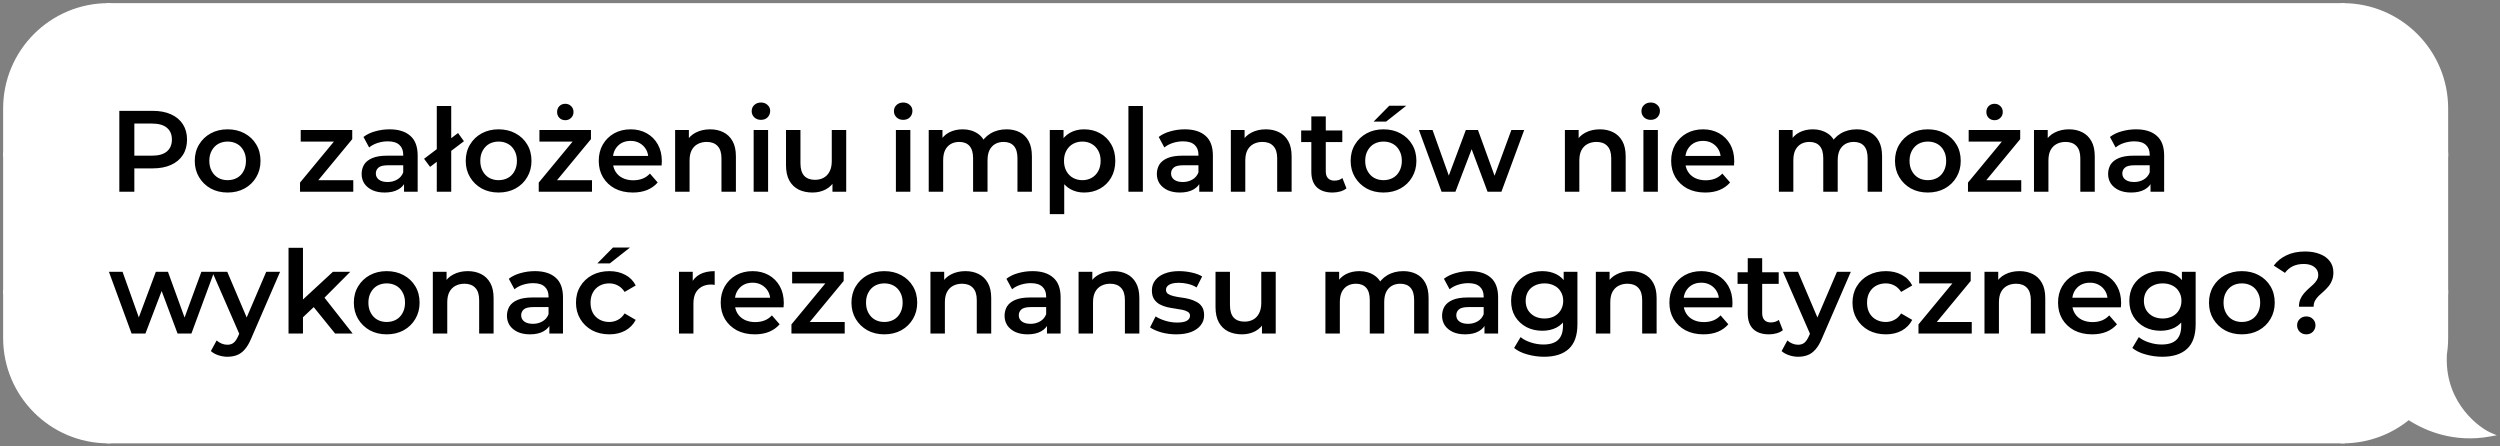
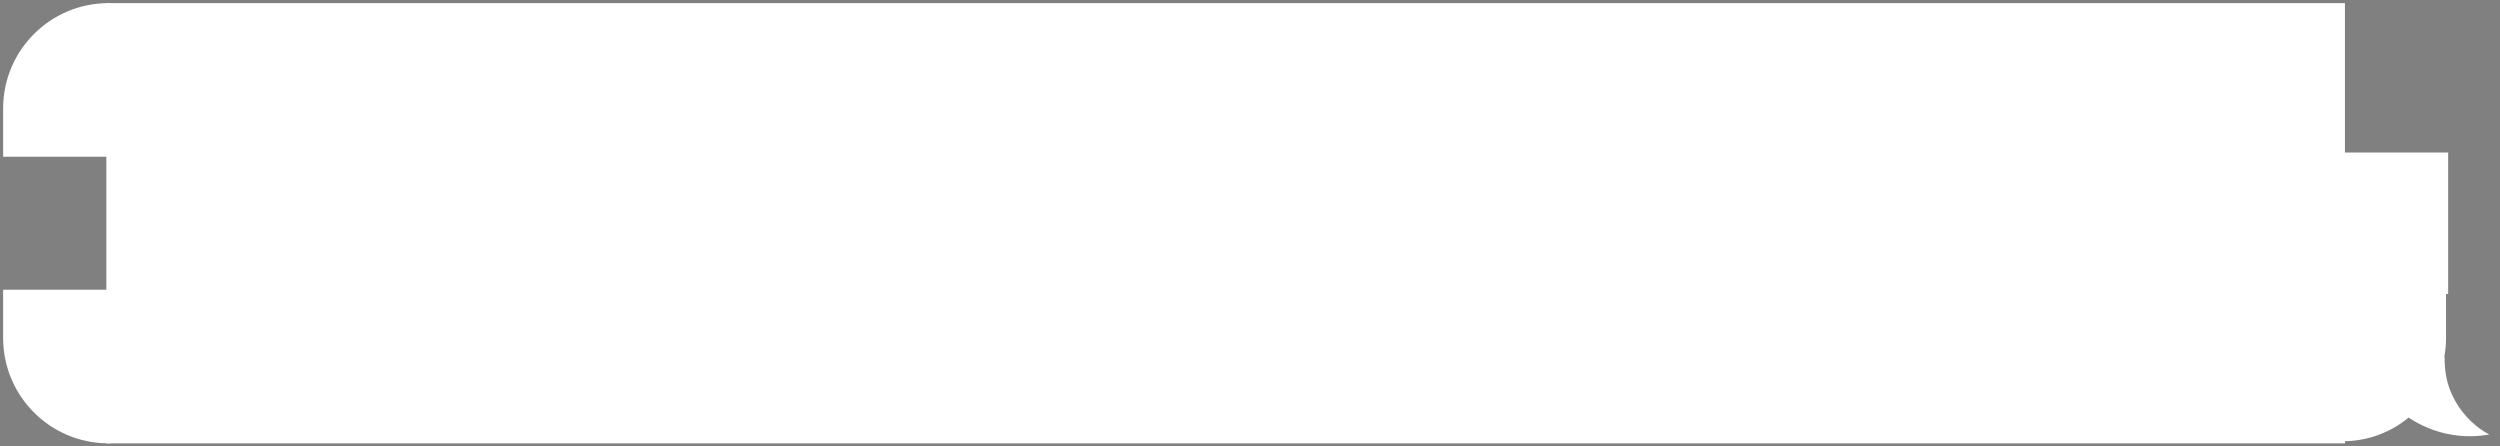
<svg xmlns="http://www.w3.org/2000/svg" width="476" height="85" viewBox="0 0 476 85" fill="none">
  <rect x="0" y="0" width="476" height="85" fill="#808080" stroke="none" />
  <path d="M1 20.653C1 9.799 9.799 1 20.653 1V1V29.445H1V20.653Z" fill="white" stroke="white" stroke-width="0.806" />
-   <rect x="1" y="29.445" width="19.653" height="26.121" fill="white" stroke="white" stroke-width="0.806" />
  <path d="M1 64.359C1 75.213 9.799 84.012 20.653 84.012V84.012V55.567H1V64.359Z" fill="white" stroke="white" stroke-width="0.806" />
  <rect x="20.652" y="1" width="425.42" height="83.011" fill="white" />
  <rect x="20.652" y="1" width="425.42" height="83.011" stroke="white" stroke-width="0.806" />
-   <path d="M22.72 36.504V21.104H29.056C30.42 21.104 31.586 21.324 32.554 21.764C33.537 22.204 34.292 22.835 34.82 23.656C35.348 24.477 35.612 25.453 35.612 26.582C35.612 27.711 35.348 28.687 34.82 29.508C34.292 30.329 33.537 30.96 32.554 31.4C31.586 31.84 30.42 32.06 29.056 32.06H24.304L25.58 30.718V36.504H22.72ZM25.58 31.026L24.304 29.64H28.924C30.186 29.64 31.132 29.376 31.762 28.848C32.408 28.305 32.73 27.55 32.73 26.582C32.73 25.599 32.408 24.844 31.762 24.316C31.132 23.788 30.186 23.524 28.924 23.524H24.304L25.58 22.116V31.026ZM43.331 36.658C42.129 36.658 41.058 36.401 40.119 35.888C39.181 35.36 38.44 34.641 37.897 33.732C37.355 32.823 37.083 31.789 37.083 30.63C37.083 29.457 37.355 28.423 37.897 27.528C38.44 26.619 39.181 25.907 40.119 25.394C41.058 24.881 42.129 24.624 43.331 24.624C44.549 24.624 45.627 24.881 46.565 25.394C47.519 25.907 48.259 26.611 48.787 27.506C49.33 28.401 49.601 29.442 49.601 30.63C49.601 31.789 49.33 32.823 48.787 33.732C48.259 34.641 47.519 35.36 46.565 35.888C45.627 36.401 44.549 36.658 43.331 36.658ZM43.331 34.304C44.006 34.304 44.607 34.157 45.135 33.864C45.663 33.571 46.074 33.145 46.367 32.588C46.675 32.031 46.829 31.378 46.829 30.63C46.829 29.867 46.675 29.215 46.367 28.672C46.074 28.115 45.663 27.689 45.135 27.396C44.607 27.103 44.013 26.956 43.353 26.956C42.679 26.956 42.077 27.103 41.549 27.396C41.036 27.689 40.625 28.115 40.317 28.672C40.009 29.215 39.855 29.867 39.855 30.63C39.855 31.378 40.009 32.031 40.317 32.588C40.625 33.145 41.036 33.571 41.549 33.864C42.077 34.157 42.671 34.304 43.331 34.304ZM57.123 36.504V34.766L64.361 26.01L64.867 26.956H57.255V24.756H67.067V26.494L59.829 35.25L59.279 34.304H67.265V36.504H57.123ZM76.928 36.504V34.128L76.774 33.622V29.464C76.774 28.657 76.532 28.034 76.048 27.594C75.564 27.139 74.831 26.912 73.848 26.912C73.188 26.912 72.535 27.015 71.89 27.22C71.26 27.425 70.724 27.711 70.284 28.078L69.206 26.076C69.837 25.592 70.585 25.233 71.45 24.998C72.33 24.749 73.24 24.624 74.178 24.624C75.879 24.624 77.192 25.035 78.116 25.856C79.055 26.663 79.524 27.917 79.524 29.618V36.504H76.928ZM73.232 36.658C72.352 36.658 71.582 36.511 70.922 36.218C70.262 35.91 69.749 35.492 69.382 34.964C69.03 34.421 68.854 33.813 68.854 33.138C68.854 32.478 69.008 31.884 69.316 31.356C69.639 30.828 70.159 30.41 70.878 30.102C71.597 29.794 72.55 29.64 73.738 29.64H77.148V31.466H73.936C72.998 31.466 72.367 31.62 72.044 31.928C71.722 32.221 71.56 32.588 71.56 33.028C71.56 33.527 71.758 33.923 72.154 34.216C72.55 34.509 73.1 34.656 73.804 34.656C74.479 34.656 75.08 34.502 75.608 34.194C76.151 33.886 76.54 33.431 76.774 32.83L77.236 34.48C76.972 35.169 76.496 35.705 75.806 36.086C75.132 36.467 74.273 36.658 73.232 36.658ZM83.163 36.504V20.18H85.913V36.504H83.163ZM81.888 31.774L80.743 30.234L87.212 25.328L88.334 26.89L81.888 31.774ZM94.924 36.658C93.721 36.658 92.651 36.401 91.712 35.888C90.773 35.36 90.033 34.641 89.49 33.732C88.947 32.823 88.676 31.789 88.676 30.63C88.676 29.457 88.947 28.423 89.49 27.528C90.033 26.619 90.773 25.907 91.712 25.394C92.651 24.881 93.721 24.624 94.924 24.624C96.141 24.624 97.219 24.881 98.158 25.394C99.111 25.907 99.852 26.611 100.38 27.506C100.923 28.401 101.194 29.442 101.194 30.63C101.194 31.789 100.923 32.823 100.38 33.732C99.852 34.641 99.111 35.36 98.158 35.888C97.219 36.401 96.141 36.658 94.924 36.658ZM94.924 34.304C95.599 34.304 96.2 34.157 96.728 33.864C97.256 33.571 97.667 33.145 97.96 32.588C98.268 32.031 98.422 31.378 98.422 30.63C98.422 29.867 98.268 29.215 97.96 28.672C97.667 28.115 97.256 27.689 96.728 27.396C96.2 27.103 95.606 26.956 94.946 26.956C94.271 26.956 93.67 27.103 93.142 27.396C92.629 27.689 92.218 28.115 91.91 28.672C91.602 29.215 91.448 29.867 91.448 30.63C91.448 31.378 91.602 32.031 91.91 32.588C92.218 33.145 92.629 33.571 93.142 33.864C93.67 34.157 94.264 34.304 94.924 34.304ZM102.574 36.504V34.766L109.812 26.01L110.318 26.956H102.706V24.756H112.518V26.494L105.28 35.25L104.73 34.304H112.716V36.504H102.574ZM107.634 22.886C107.179 22.886 106.805 22.739 106.512 22.446C106.218 22.153 106.072 21.779 106.072 21.324C106.072 20.869 106.218 20.495 106.512 20.202C106.805 19.909 107.179 19.762 107.634 19.762C108.074 19.762 108.44 19.909 108.734 20.202C109.042 20.495 109.196 20.869 109.196 21.324C109.196 21.779 109.042 22.153 108.734 22.446C108.44 22.739 108.074 22.886 107.634 22.886ZM120.491 36.658C119.186 36.658 118.042 36.401 117.059 35.888C116.091 35.36 115.336 34.641 114.793 33.732C114.265 32.823 114.001 31.789 114.001 30.63C114.001 29.457 114.258 28.423 114.771 27.528C115.299 26.619 116.018 25.907 116.927 25.394C117.851 24.881 118.9 24.624 120.073 24.624C121.217 24.624 122.236 24.873 123.131 25.372C124.026 25.871 124.73 26.575 125.243 27.484C125.756 28.393 126.013 29.464 126.013 30.696C126.013 30.813 126.006 30.945 125.991 31.092C125.991 31.239 125.984 31.378 125.969 31.51H116.179V29.684H124.517L123.439 30.256C123.454 29.581 123.314 28.987 123.021 28.474C122.728 27.961 122.324 27.557 121.811 27.264C121.312 26.971 120.733 26.824 120.073 26.824C119.398 26.824 118.804 26.971 118.291 27.264C117.792 27.557 117.396 27.968 117.103 28.496C116.824 29.009 116.685 29.618 116.685 30.322V30.762C116.685 31.466 116.846 32.089 117.169 32.632C117.492 33.175 117.946 33.593 118.533 33.886C119.12 34.179 119.794 34.326 120.557 34.326C121.217 34.326 121.811 34.223 122.339 34.018C122.867 33.813 123.336 33.49 123.747 33.05L125.221 34.744C124.693 35.36 124.026 35.837 123.219 36.174C122.427 36.497 121.518 36.658 120.491 36.658ZM135.21 24.624C136.149 24.624 136.985 24.807 137.718 25.174C138.466 25.541 139.053 26.105 139.478 26.868C139.904 27.616 140.116 28.584 140.116 29.772V36.504H137.366V30.124C137.366 29.083 137.117 28.305 136.618 27.792C136.134 27.279 135.452 27.022 134.572 27.022C133.927 27.022 133.355 27.154 132.856 27.418C132.358 27.682 131.969 28.078 131.69 28.606C131.426 29.119 131.294 29.772 131.294 30.564V36.504H128.544V24.756H131.162V27.924L130.7 26.956C131.111 26.208 131.705 25.636 132.482 25.24C133.274 24.829 134.184 24.624 135.21 24.624ZM143.495 36.504V24.756H146.245V36.504H143.495ZM144.881 22.82C144.368 22.82 143.942 22.659 143.605 22.336C143.282 22.013 143.121 21.625 143.121 21.17C143.121 20.701 143.282 20.312 143.605 20.004C143.942 19.681 144.368 19.52 144.881 19.52C145.394 19.52 145.812 19.674 146.135 19.982C146.472 20.275 146.641 20.649 146.641 21.104C146.641 21.588 146.48 21.999 146.157 22.336C145.834 22.659 145.409 22.82 144.881 22.82ZM154.716 36.658C153.719 36.658 152.839 36.475 152.076 36.108C151.314 35.727 150.72 35.155 150.294 34.392C149.869 33.615 149.656 32.639 149.656 31.466V24.756H152.406V31.092C152.406 32.148 152.641 32.94 153.11 33.468C153.594 33.981 154.276 34.238 155.156 34.238C155.802 34.238 156.359 34.106 156.828 33.842C157.312 33.578 157.686 33.182 157.95 32.654C158.229 32.126 158.368 31.473 158.368 30.696V24.756H161.118V36.504H158.5V33.336L158.962 34.304C158.566 35.067 157.987 35.653 157.224 36.064C156.462 36.46 155.626 36.658 154.716 36.658ZM170.579 36.504V24.756H173.329V36.504H170.579ZM171.965 22.82C171.452 22.82 171.026 22.659 170.689 22.336C170.366 22.013 170.205 21.625 170.205 21.17C170.205 20.701 170.366 20.312 170.689 20.004C171.026 19.681 171.452 19.52 171.965 19.52C172.478 19.52 172.896 19.674 173.219 19.982C173.556 20.275 173.725 20.649 173.725 21.104C173.725 21.588 173.564 21.999 173.241 22.336C172.918 22.659 172.493 22.82 171.965 22.82ZM191.656 24.624C192.595 24.624 193.424 24.807 194.142 25.174C194.876 25.541 195.448 26.105 195.858 26.868C196.269 27.616 196.474 28.584 196.474 29.772V36.504H193.724V30.124C193.724 29.083 193.497 28.305 193.042 27.792C192.588 27.279 191.935 27.022 191.084 27.022C190.483 27.022 189.948 27.154 189.478 27.418C189.024 27.682 188.664 28.071 188.4 28.584C188.151 29.097 188.026 29.75 188.026 30.542V36.504H185.276V30.124C185.276 29.083 185.049 28.305 184.594 27.792C184.14 27.279 183.487 27.022 182.636 27.022C182.035 27.022 181.5 27.154 181.03 27.418C180.576 27.682 180.216 28.071 179.952 28.584C179.703 29.097 179.578 29.75 179.578 30.542V36.504H176.828V24.756H179.446V27.88L178.984 26.956C179.38 26.193 179.952 25.614 180.7 25.218C181.463 24.822 182.328 24.624 183.296 24.624C184.396 24.624 185.35 24.895 186.156 25.438C186.978 25.981 187.52 26.802 187.784 27.902L186.706 27.528C187.088 26.648 187.718 25.944 188.598 25.416C189.478 24.888 190.498 24.624 191.656 24.624ZM206.391 36.658C205.437 36.658 204.565 36.438 203.773 35.998C202.995 35.558 202.372 34.898 201.903 34.018C201.448 33.123 201.221 31.994 201.221 30.63C201.221 29.251 201.441 28.122 201.881 27.242C202.335 26.362 202.951 25.709 203.729 25.284C204.506 24.844 205.393 24.624 206.391 24.624C207.549 24.624 208.569 24.873 209.449 25.372C210.343 25.871 211.047 26.567 211.561 27.462C212.089 28.357 212.353 29.413 212.353 30.63C212.353 31.847 212.089 32.911 211.561 33.82C211.047 34.715 210.343 35.411 209.449 35.91C208.569 36.409 207.549 36.658 206.391 36.658ZM199.879 40.772V24.756H202.497V27.528L202.409 30.652L202.629 33.776V40.772H199.879ZM206.083 34.304C206.743 34.304 207.329 34.157 207.843 33.864C208.371 33.571 208.789 33.145 209.097 32.588C209.405 32.031 209.559 31.378 209.559 30.63C209.559 29.867 209.405 29.215 209.097 28.672C208.789 28.115 208.371 27.689 207.843 27.396C207.329 27.103 206.743 26.956 206.083 26.956C205.423 26.956 204.829 27.103 204.301 27.396C203.773 27.689 203.355 28.115 203.047 28.672C202.739 29.215 202.585 29.867 202.585 30.63C202.585 31.378 202.739 32.031 203.047 32.588C203.355 33.145 203.773 33.571 204.301 33.864C204.829 34.157 205.423 34.304 206.083 34.304ZM214.851 36.504V20.18H217.601V36.504H214.851ZM228.338 36.504V34.128L228.184 33.622V29.464C228.184 28.657 227.942 28.034 227.458 27.594C226.974 27.139 226.241 26.912 225.258 26.912C224.598 26.912 223.945 27.015 223.3 27.22C222.669 27.425 222.134 27.711 221.694 28.078L220.616 26.076C221.247 25.592 221.995 25.233 222.86 24.998C223.74 24.749 224.649 24.624 225.588 24.624C227.289 24.624 228.602 25.035 229.526 25.856C230.465 26.663 230.934 27.917 230.934 29.618V36.504H228.338ZM224.642 36.658C223.762 36.658 222.992 36.511 222.332 36.218C221.672 35.91 221.159 35.492 220.792 34.964C220.44 34.421 220.264 33.813 220.264 33.138C220.264 32.478 220.418 31.884 220.726 31.356C221.049 30.828 221.569 30.41 222.288 30.102C223.007 29.794 223.96 29.64 225.148 29.64H228.558V31.466H225.346C224.407 31.466 223.777 31.62 223.454 31.928C223.131 32.221 222.97 32.588 222.97 33.028C222.97 33.527 223.168 33.923 223.564 34.216C223.96 34.509 224.51 34.656 225.214 34.656C225.889 34.656 226.49 34.502 227.018 34.194C227.561 33.886 227.949 33.431 228.184 32.83L228.646 34.48C228.382 35.169 227.905 35.705 227.216 36.086C226.541 36.467 225.683 36.658 224.642 36.658ZM241.019 24.624C241.958 24.624 242.794 24.807 243.527 25.174C244.275 25.541 244.862 26.105 245.287 26.868C245.713 27.616 245.925 28.584 245.925 29.772V36.504H243.175V30.124C243.175 29.083 242.926 28.305 242.427 27.792C241.943 27.279 241.261 27.022 240.381 27.022C239.736 27.022 239.164 27.154 238.665 27.418C238.167 27.682 237.778 28.078 237.499 28.606C237.235 29.119 237.103 29.772 237.103 30.564V36.504H234.353V24.756H236.971V27.924L236.509 26.956C236.92 26.208 237.514 25.636 238.291 25.24C239.083 24.829 239.993 24.624 241.019 24.624ZM253.726 36.658C252.435 36.658 251.438 36.328 250.734 35.668C250.03 34.993 249.678 34.003 249.678 32.698V22.16H252.428V32.632C252.428 33.189 252.567 33.622 252.846 33.93C253.139 34.238 253.543 34.392 254.056 34.392C254.672 34.392 255.185 34.231 255.596 33.908L256.366 35.866C256.043 36.13 255.647 36.328 255.178 36.46C254.709 36.592 254.225 36.658 253.726 36.658ZM247.742 27.044V24.844H255.574V27.044H247.742ZM263.411 36.658C262.209 36.658 261.138 36.401 260.199 35.888C259.261 35.36 258.52 34.641 257.977 33.732C257.435 32.823 257.163 31.789 257.163 30.63C257.163 29.457 257.435 28.423 257.977 27.528C258.52 26.619 259.261 25.907 260.199 25.394C261.138 24.881 262.209 24.624 263.411 24.624C264.629 24.624 265.707 24.881 266.645 25.394C267.599 25.907 268.339 26.611 268.867 27.506C269.41 28.401 269.681 29.442 269.681 30.63C269.681 31.789 269.41 32.823 268.867 33.732C268.339 34.641 267.599 35.36 266.645 35.888C265.707 36.401 264.629 36.658 263.411 36.658ZM263.411 34.304C264.086 34.304 264.687 34.157 265.215 33.864C265.743 33.571 266.154 33.145 266.447 32.588C266.755 32.031 266.909 31.378 266.909 30.63C266.909 29.867 266.755 29.215 266.447 28.672C266.154 28.115 265.743 27.689 265.215 27.396C264.687 27.103 264.093 26.956 263.433 26.956C262.759 26.956 262.157 27.103 261.629 27.396C261.116 27.689 260.705 28.115 260.397 28.672C260.089 29.215 259.935 29.867 259.935 30.63C259.935 31.378 260.089 32.031 260.397 32.588C260.705 33.145 261.116 33.571 261.629 33.864C262.157 34.157 262.751 34.304 263.411 34.304ZM261.541 23.15L264.511 20.136H267.745L263.917 23.15H261.541ZM274.475 36.504L270.163 24.756H272.759L276.455 35.118H275.223L279.095 24.756H281.405L285.167 35.118H283.957L287.763 24.756H290.205L285.871 36.504H283.231L279.799 27.33H280.613L277.115 36.504H274.475ZM304.622 24.624C305.56 24.624 306.396 24.807 307.13 25.174C307.878 25.541 308.464 26.105 308.89 26.868C309.315 27.616 309.528 28.584 309.528 29.772V36.504H306.778V30.124C306.778 29.083 306.528 28.305 306.03 27.792C305.546 27.279 304.864 27.022 303.984 27.022C303.338 27.022 302.766 27.154 302.268 27.418C301.769 27.682 301.38 28.078 301.102 28.606C300.838 29.119 300.706 29.772 300.706 30.564V36.504H297.956V24.756H300.574V27.924L300.112 26.956C300.522 26.208 301.116 25.636 301.894 25.24C302.686 24.829 303.595 24.624 304.622 24.624ZM312.906 36.504V24.756H315.656V36.504H312.906ZM314.292 22.82C313.779 22.82 313.354 22.659 313.016 22.336C312.694 22.013 312.532 21.625 312.532 21.17C312.532 20.701 312.694 20.312 313.016 20.004C313.354 19.681 313.779 19.52 314.292 19.52C314.806 19.52 315.224 19.674 315.546 19.982C315.884 20.275 316.052 20.649 316.052 21.104C316.052 21.588 315.891 21.999 315.568 22.336C315.246 22.659 314.82 22.82 314.292 22.82ZM324.678 36.658C323.372 36.658 322.228 36.401 321.246 35.888C320.278 35.36 319.522 34.641 318.98 33.732C318.452 32.823 318.188 31.789 318.188 30.63C318.188 29.457 318.444 28.423 318.958 27.528C319.486 26.619 320.204 25.907 321.114 25.394C322.038 24.881 323.086 24.624 324.26 24.624C325.404 24.624 326.423 24.873 327.318 25.372C328.212 25.871 328.916 26.575 329.43 27.484C329.943 28.393 330.2 29.464 330.2 30.696C330.2 30.813 330.192 30.945 330.178 31.092C330.178 31.239 330.17 31.378 330.156 31.51H320.366V29.684H328.704L327.626 30.256C327.64 29.581 327.501 28.987 327.208 28.474C326.914 27.961 326.511 27.557 325.998 27.264C325.499 26.971 324.92 26.824 324.26 26.824C323.585 26.824 322.991 26.971 322.478 27.264C321.979 27.557 321.583 27.968 321.29 28.496C321.011 29.009 320.872 29.618 320.872 30.322V30.762C320.872 31.466 321.033 32.089 321.356 32.632C321.678 33.175 322.133 33.593 322.72 33.886C323.306 34.179 323.981 34.326 324.744 34.326C325.404 34.326 325.998 34.223 326.526 34.018C327.054 33.813 327.523 33.49 327.934 33.05L329.408 34.744C328.88 35.36 328.212 35.837 327.406 36.174C326.614 36.497 325.704 36.658 324.678 36.658ZM353.529 24.624C354.468 24.624 355.297 24.807 356.015 25.174C356.749 25.541 357.321 26.105 357.731 26.868C358.142 27.616 358.347 28.584 358.347 29.772V36.504H355.597V30.124C355.597 29.083 355.37 28.305 354.915 27.792C354.461 27.279 353.808 27.022 352.957 27.022C352.356 27.022 351.821 27.154 351.351 27.418C350.897 27.682 350.537 28.071 350.273 28.584C350.024 29.097 349.899 29.75 349.899 30.542V36.504H347.149V30.124C347.149 29.083 346.922 28.305 346.467 27.792C346.013 27.279 345.36 27.022 344.509 27.022C343.908 27.022 343.373 27.154 342.903 27.418C342.449 27.682 342.089 28.071 341.825 28.584C341.576 29.097 341.451 29.75 341.451 30.542V36.504H338.701V24.756H341.319V27.88L340.857 26.956C341.253 26.193 341.825 25.614 342.573 25.218C343.336 24.822 344.201 24.624 345.169 24.624C346.269 24.624 347.223 24.895 348.029 25.438C348.851 25.981 349.393 26.802 349.657 27.902L348.579 27.528C348.961 26.648 349.591 25.944 350.471 25.416C351.351 24.888 352.371 24.624 353.529 24.624ZM367.053 36.658C365.85 36.658 364.78 36.401 363.841 35.888C362.902 35.36 362.162 34.641 361.619 33.732C361.076 32.823 360.805 31.789 360.805 30.63C360.805 29.457 361.076 28.423 361.619 27.528C362.162 26.619 362.902 25.907 363.841 25.394C364.78 24.881 365.85 24.624 367.053 24.624C368.27 24.624 369.348 24.881 370.287 25.394C371.24 25.907 371.981 26.611 372.509 27.506C373.052 28.401 373.323 29.442 373.323 30.63C373.323 31.789 373.052 32.823 372.509 33.732C371.981 34.641 371.24 35.36 370.287 35.888C369.348 36.401 368.27 36.658 367.053 36.658ZM367.053 34.304C367.728 34.304 368.329 34.157 368.857 33.864C369.385 33.571 369.796 33.145 370.089 32.588C370.397 32.031 370.551 31.378 370.551 30.63C370.551 29.867 370.397 29.215 370.089 28.672C369.796 28.115 369.385 27.689 368.857 27.396C368.329 27.103 367.735 26.956 367.075 26.956C366.4 26.956 365.799 27.103 365.271 27.396C364.758 27.689 364.347 28.115 364.039 28.672C363.731 29.215 363.577 29.867 363.577 30.63C363.577 31.378 363.731 32.031 364.039 32.588C364.347 33.145 364.758 33.571 365.271 33.864C365.799 34.157 366.393 34.304 367.053 34.304ZM374.703 36.504V34.766L381.941 26.01L382.447 26.956H374.835V24.756H384.647V26.494L377.409 35.25L376.859 34.304H384.845V36.504H374.703ZM379.763 22.886C379.308 22.886 378.934 22.739 378.641 22.446C378.347 22.153 378.201 21.779 378.201 21.324C378.201 20.869 378.347 20.495 378.641 20.202C378.934 19.909 379.308 19.762 379.763 19.762C380.203 19.762 380.569 19.909 380.863 20.202C381.171 20.495 381.325 20.869 381.325 21.324C381.325 21.779 381.171 22.153 380.863 22.446C380.569 22.739 380.203 22.886 379.763 22.886ZM393.936 24.624C394.874 24.624 395.71 24.807 396.444 25.174C397.192 25.541 397.778 26.105 398.204 26.868C398.629 27.616 398.842 28.584 398.842 29.772V36.504H396.092V30.124C396.092 29.083 395.842 28.305 395.344 27.792C394.86 27.279 394.178 27.022 393.298 27.022C392.652 27.022 392.08 27.154 391.582 27.418C391.083 27.682 390.694 28.078 390.416 28.606C390.152 29.119 390.02 29.772 390.02 30.564V36.504H387.27V24.756H389.888V27.924L389.426 26.956C389.836 26.208 390.43 25.636 391.208 25.24C392 24.829 392.909 24.624 393.936 24.624ZM409.458 36.504V34.128L409.304 33.622V29.464C409.304 28.657 409.062 28.034 408.578 27.594C408.094 27.139 407.361 26.912 406.378 26.912C405.718 26.912 405.066 27.015 404.42 27.22C403.79 27.425 403.254 27.711 402.814 28.078L401.736 26.076C402.367 25.592 403.115 25.233 403.98 24.998C404.86 24.749 405.77 24.624 406.708 24.624C408.41 24.624 409.722 25.035 410.646 25.856C411.585 26.663 412.054 27.917 412.054 29.618V36.504H409.458ZM405.762 36.658C404.882 36.658 404.112 36.511 403.452 36.218C402.792 35.91 402.279 35.492 401.912 34.964C401.56 34.421 401.384 33.813 401.384 33.138C401.384 32.478 401.538 31.884 401.846 31.356C402.169 30.828 402.69 30.41 403.408 30.102C404.127 29.794 405.08 29.64 406.268 29.64H409.678V31.466H406.466C405.528 31.466 404.897 31.62 404.574 31.928C404.252 32.221 404.09 32.588 404.09 33.028C404.09 33.527 404.288 33.923 404.684 34.216C405.08 34.509 405.63 34.656 406.334 34.656C407.009 34.656 407.61 34.502 408.138 34.194C408.681 33.886 409.07 33.431 409.304 32.83L409.766 34.48C409.502 35.169 409.026 35.705 408.336 36.086C407.662 36.467 406.804 36.658 405.762 36.658ZM25.052 63.504L20.74 51.756H23.336L27.032 62.118H25.8L29.672 51.756H31.982L35.744 62.118H34.534L38.34 51.756H40.782L36.448 63.504H33.808L30.376 54.33H31.19L27.692 63.504H25.052ZM43.295 67.926C42.723 67.926 42.151 67.831 41.579 67.64C41.007 67.449 40.53 67.185 40.149 66.848L41.249 64.824C41.528 65.073 41.843 65.271 42.195 65.418C42.547 65.565 42.906 65.638 43.273 65.638C43.772 65.638 44.175 65.513 44.483 65.264C44.791 65.015 45.077 64.597 45.341 64.01L46.023 62.47L46.243 62.14L50.687 51.756H53.327L47.827 64.45C47.46 65.33 47.05 66.027 46.595 66.54C46.155 67.053 45.656 67.413 45.099 67.618C44.556 67.823 43.955 67.926 43.295 67.926ZM45.715 63.922L40.413 51.756H43.273L47.585 61.898L45.715 63.922ZM57.18 60.886L57.246 57.432L63.384 51.756H66.684L61.47 56.992L60.018 58.202L57.18 60.886ZM54.936 63.504V47.18H57.686V63.504H54.936ZM63.802 63.504L59.512 58.202L61.25 56.002L67.146 63.504H63.802ZM73.619 63.658C72.417 63.658 71.346 63.401 70.407 62.888C69.469 62.36 68.728 61.641 68.185 60.732C67.643 59.823 67.371 58.789 67.371 57.63C67.371 56.457 67.643 55.423 68.185 54.528C68.728 53.619 69.469 52.907 70.407 52.394C71.346 51.881 72.417 51.624 73.619 51.624C74.837 51.624 75.915 51.881 76.853 52.394C77.807 52.907 78.547 53.611 79.075 54.506C79.618 55.401 79.889 56.442 79.889 57.63C79.889 58.789 79.618 59.823 79.075 60.732C78.547 61.641 77.807 62.36 76.853 62.888C75.915 63.401 74.837 63.658 73.619 63.658ZM73.619 61.304C74.294 61.304 74.895 61.157 75.423 60.864C75.951 60.571 76.362 60.145 76.655 59.588C76.963 59.031 77.117 58.378 77.117 57.63C77.117 56.867 76.963 56.215 76.655 55.672C76.362 55.115 75.951 54.689 75.423 54.396C74.895 54.103 74.301 53.956 73.641 53.956C72.967 53.956 72.365 54.103 71.837 54.396C71.324 54.689 70.913 55.115 70.605 55.672C70.297 56.215 70.143 56.867 70.143 57.63C70.143 58.378 70.297 59.031 70.605 59.588C70.913 60.145 71.324 60.571 71.837 60.864C72.365 61.157 72.959 61.304 73.619 61.304ZM89.075 51.624C90.014 51.624 90.85 51.807 91.583 52.174C92.331 52.541 92.918 53.105 93.343 53.868C93.768 54.616 93.981 55.584 93.981 56.772V63.504H91.231V57.124C91.231 56.083 90.982 55.305 90.483 54.792C89.999 54.279 89.317 54.022 88.437 54.022C87.792 54.022 87.22 54.154 86.721 54.418C86.222 54.682 85.834 55.078 85.555 55.606C85.291 56.119 85.159 56.772 85.159 57.564V63.504H82.409V51.756H85.027V54.924L84.565 53.956C84.976 53.208 85.57 52.636 86.347 52.24C87.139 51.829 88.048 51.624 89.075 51.624ZM104.597 63.504V61.128L104.443 60.622V56.464C104.443 55.657 104.201 55.034 103.717 54.594C103.233 54.139 102.5 53.912 101.517 53.912C100.857 53.912 100.205 54.015 99.559 54.22C98.929 54.425 98.394 54.711 97.954 55.078L96.876 53.076C97.506 52.592 98.254 52.233 99.12 51.998C99.999 51.749 100.909 51.624 101.847 51.624C103.549 51.624 104.861 52.035 105.785 52.856C106.724 53.663 107.193 54.917 107.193 56.618V63.504H104.597ZM100.901 63.658C100.021 63.658 99.251 63.511 98.591 63.218C97.931 62.91 97.418 62.492 97.052 61.964C96.7 61.421 96.523 60.813 96.523 60.138C96.523 59.478 96.677 58.884 96.986 58.356C97.308 57.828 97.829 57.41 98.547 57.102C99.266 56.794 100.219 56.64 101.407 56.64H104.817V58.466H101.605C100.667 58.466 100.036 58.62 99.713 58.928C99.391 59.221 99.23 59.588 99.23 60.028C99.23 60.527 99.427 60.923 99.823 61.216C100.219 61.509 100.769 61.656 101.473 61.656C102.148 61.656 102.749 61.502 103.277 61.194C103.82 60.886 104.209 60.431 104.443 59.83L104.905 61.48C104.641 62.169 104.165 62.705 103.475 63.086C102.801 63.467 101.943 63.658 100.901 63.658ZM116.024 63.658C114.792 63.658 113.692 63.401 112.724 62.888C111.771 62.36 111.023 61.641 110.48 60.732C109.938 59.823 109.666 58.789 109.666 57.63C109.666 56.457 109.938 55.423 110.48 54.528C111.023 53.619 111.771 52.907 112.724 52.394C113.692 51.881 114.792 51.624 116.024 51.624C117.168 51.624 118.173 51.859 119.038 52.328C119.918 52.783 120.586 53.457 121.04 54.352L118.928 55.584C118.576 55.027 118.144 54.616 117.63 54.352C117.132 54.088 116.589 53.956 116.002 53.956C115.328 53.956 114.719 54.103 114.176 54.396C113.634 54.689 113.208 55.115 112.9 55.672C112.592 56.215 112.438 56.867 112.438 57.63C112.438 58.393 112.592 59.053 112.9 59.61C113.208 60.153 113.634 60.571 114.176 60.864C114.719 61.157 115.328 61.304 116.002 61.304C116.589 61.304 117.132 61.172 117.63 60.908C118.144 60.644 118.576 60.233 118.928 59.676L121.04 60.908C120.586 61.788 119.918 62.47 119.038 62.954C118.173 63.423 117.168 63.658 116.024 63.658ZM113.736 50.15L116.706 47.136H119.94L116.112 50.15H113.736ZM129.278 63.504V51.756H131.896V54.99L131.588 54.044C131.94 53.252 132.49 52.651 133.238 52.24C134 51.829 134.946 51.624 136.076 51.624V54.242C135.958 54.213 135.848 54.198 135.746 54.198C135.643 54.183 135.54 54.176 135.438 54.176C134.396 54.176 133.568 54.484 132.952 55.1C132.336 55.701 132.028 56.603 132.028 57.806V63.504H129.278ZM143.713 63.658C142.408 63.658 141.264 63.401 140.281 62.888C139.313 62.36 138.558 61.641 138.015 60.732C137.487 59.823 137.223 58.789 137.223 57.63C137.223 56.457 137.48 55.423 137.993 54.528C138.521 53.619 139.24 52.907 140.149 52.394C141.073 51.881 142.122 51.624 143.295 51.624C144.439 51.624 145.458 51.873 146.353 52.372C147.248 52.871 147.952 53.575 148.465 54.484C148.978 55.393 149.235 56.464 149.235 57.696C149.235 57.813 149.228 57.945 149.213 58.092C149.213 58.239 149.206 58.378 149.191 58.51H139.401V56.684H147.739L146.661 57.256C146.676 56.581 146.536 55.987 146.243 55.474C145.95 54.961 145.546 54.557 145.033 54.264C144.534 53.971 143.955 53.824 143.295 53.824C142.62 53.824 142.026 53.971 141.513 54.264C141.014 54.557 140.618 54.968 140.325 55.496C140.046 56.009 139.907 56.618 139.907 57.322V57.762C139.907 58.466 140.068 59.089 140.391 59.632C140.714 60.175 141.168 60.593 141.755 60.886C142.342 61.179 143.016 61.326 143.779 61.326C144.439 61.326 145.033 61.223 145.561 61.018C146.089 60.813 146.558 60.49 146.969 60.05L148.443 61.744C147.915 62.36 147.248 62.837 146.441 63.174C145.649 63.497 144.74 63.658 143.713 63.658ZM150.691 63.504V61.766L157.929 53.01L158.435 53.956H150.823V51.756H160.635V53.494L153.397 62.25L152.847 61.304H160.833V63.504H150.691ZM168.366 63.658C167.164 63.658 166.093 63.401 165.154 62.888C164.216 62.36 163.475 61.641 162.932 60.732C162.39 59.823 162.118 58.789 162.118 57.63C162.118 56.457 162.39 55.423 162.932 54.528C163.475 53.619 164.216 52.907 165.154 52.394C166.093 51.881 167.164 51.624 168.366 51.624C169.584 51.624 170.662 51.881 171.6 52.394C172.554 52.907 173.294 53.611 173.822 54.506C174.365 55.401 174.636 56.442 174.636 57.63C174.636 58.789 174.365 59.823 173.822 60.732C173.294 61.641 172.554 62.36 171.6 62.888C170.662 63.401 169.584 63.658 168.366 63.658ZM168.366 61.304C169.041 61.304 169.642 61.157 170.17 60.864C170.698 60.571 171.109 60.145 171.402 59.588C171.71 59.031 171.864 58.378 171.864 57.63C171.864 56.867 171.71 56.215 171.402 55.672C171.109 55.115 170.698 54.689 170.17 54.396C169.642 54.103 169.048 53.956 168.388 53.956C167.714 53.956 167.112 54.103 166.584 54.396C166.071 54.689 165.66 55.115 165.352 55.672C165.044 56.215 164.89 56.867 164.89 57.63C164.89 58.378 165.044 59.031 165.352 59.588C165.66 60.145 166.071 60.571 166.584 60.864C167.112 61.157 167.706 61.304 168.366 61.304ZM183.822 51.624C184.761 51.624 185.597 51.807 186.33 52.174C187.078 52.541 187.665 53.105 188.09 53.868C188.515 54.616 188.728 55.584 188.728 56.772V63.504H185.978V57.124C185.978 56.083 185.729 55.305 185.23 54.792C184.746 54.279 184.064 54.022 183.184 54.022C182.539 54.022 181.967 54.154 181.468 54.418C180.969 54.682 180.581 55.078 180.302 55.606C180.038 56.119 179.906 56.772 179.906 57.564V63.504H177.156V51.756H179.774V54.924L179.312 53.956C179.723 53.208 180.317 52.636 181.094 52.24C181.886 51.829 182.795 51.624 183.822 51.624ZM199.344 63.504V61.128L199.19 60.622V56.464C199.19 55.657 198.948 55.034 198.464 54.594C197.98 54.139 197.247 53.912 196.264 53.912C195.604 53.912 194.952 54.015 194.306 54.22C193.676 54.425 193.14 54.711 192.7 55.078L191.622 53.076C192.253 52.592 193.001 52.233 193.866 51.998C194.746 51.749 195.656 51.624 196.594 51.624C198.296 51.624 199.608 52.035 200.532 52.856C201.471 53.663 201.94 54.917 201.94 56.618V63.504H199.344ZM195.648 63.658C194.768 63.658 193.998 63.511 193.338 63.218C192.678 62.91 192.165 62.492 191.798 61.964C191.446 61.421 191.27 60.813 191.27 60.138C191.27 59.478 191.424 58.884 191.732 58.356C192.055 57.828 192.576 57.41 193.294 57.102C194.013 56.794 194.966 56.64 196.154 56.64H199.564V58.466H196.352C195.414 58.466 194.783 58.62 194.46 58.928C194.138 59.221 193.976 59.588 193.976 60.028C193.976 60.527 194.174 60.923 194.57 61.216C194.966 61.509 195.516 61.656 196.22 61.656C196.895 61.656 197.496 61.502 198.024 61.194C198.567 60.886 198.956 60.431 199.19 59.83L199.652 61.48C199.388 62.169 198.912 62.705 198.222 63.086C197.548 63.467 196.69 63.658 195.648 63.658ZM212.026 51.624C212.964 51.624 213.8 51.807 214.534 52.174C215.282 52.541 215.868 53.105 216.294 53.868C216.719 54.616 216.932 55.584 216.932 56.772V63.504H214.182V57.124C214.182 56.083 213.932 55.305 213.434 54.792C212.95 54.279 212.268 54.022 211.388 54.022C210.742 54.022 210.17 54.154 209.672 54.418C209.173 54.682 208.784 55.078 208.506 55.606C208.242 56.119 208.11 56.772 208.11 57.564V63.504H205.36V51.756H207.978V54.924L207.516 53.956C207.926 53.208 208.52 52.636 209.298 52.24C210.09 51.829 210.999 51.624 212.026 51.624ZM223.94 63.658C222.958 63.658 222.012 63.533 221.102 63.284C220.208 63.02 219.496 62.705 218.968 62.338L220.024 60.248C220.552 60.585 221.183 60.864 221.916 61.084C222.65 61.304 223.383 61.414 224.116 61.414C224.982 61.414 225.605 61.297 225.986 61.062C226.382 60.827 226.58 60.512 226.58 60.116C226.58 59.793 226.448 59.551 226.184 59.39C225.92 59.214 225.576 59.082 225.15 58.994C224.725 58.906 224.248 58.825 223.72 58.752C223.207 58.679 222.686 58.583 222.158 58.466C221.645 58.334 221.176 58.151 220.75 57.916C220.325 57.667 219.98 57.337 219.716 56.926C219.452 56.515 219.32 55.973 219.32 55.298C219.32 54.55 219.533 53.905 219.958 53.362C220.384 52.805 220.978 52.379 221.74 52.086C222.518 51.778 223.434 51.624 224.49 51.624C225.282 51.624 226.082 51.712 226.888 51.888C227.695 52.064 228.362 52.313 228.89 52.636L227.834 54.726C227.277 54.389 226.712 54.161 226.14 54.044C225.583 53.912 225.026 53.846 224.468 53.846C223.632 53.846 223.009 53.971 222.598 54.22C222.202 54.469 222.004 54.785 222.004 55.166C222.004 55.518 222.136 55.782 222.4 55.958C222.664 56.134 223.009 56.273 223.434 56.376C223.86 56.479 224.329 56.567 224.842 56.64C225.37 56.699 225.891 56.794 226.404 56.926C226.918 57.058 227.387 57.241 227.812 57.476C228.252 57.696 228.604 58.011 228.868 58.422C229.132 58.833 229.264 59.368 229.264 60.028C229.264 60.761 229.044 61.399 228.604 61.942C228.179 62.485 227.57 62.91 226.778 63.218C225.986 63.511 225.04 63.658 223.94 63.658ZM236.495 63.658C235.497 63.658 234.617 63.475 233.855 63.108C233.092 62.727 232.498 62.155 232.073 61.392C231.647 60.615 231.435 59.639 231.435 58.466V51.756H234.185V58.092C234.185 59.148 234.419 59.94 234.889 60.468C235.373 60.981 236.055 61.238 236.935 61.238C237.58 61.238 238.137 61.106 238.607 60.842C239.091 60.578 239.465 60.182 239.729 59.654C240.007 59.126 240.147 58.473 240.147 57.696V51.756H242.897V63.504H240.279V60.336L240.741 61.304C240.345 62.067 239.765 62.653 239.003 63.064C238.24 63.46 237.404 63.658 236.495 63.658ZM267.185 51.624C268.124 51.624 268.953 51.807 269.671 52.174C270.405 52.541 270.977 53.105 271.387 53.868C271.798 54.616 272.003 55.584 272.003 56.772V63.504H269.253V57.124C269.253 56.083 269.026 55.305 268.571 54.792C268.117 54.279 267.464 54.022 266.613 54.022C266.012 54.022 265.477 54.154 265.007 54.418C264.553 54.682 264.193 55.071 263.929 55.584C263.68 56.097 263.555 56.75 263.555 57.542V63.504H260.805V57.124C260.805 56.083 260.578 55.305 260.123 54.792C259.669 54.279 259.016 54.022 258.165 54.022C257.564 54.022 257.029 54.154 256.559 54.418C256.105 54.682 255.745 55.071 255.481 55.584C255.232 56.097 255.107 56.75 255.107 57.542V63.504H252.357V51.756H254.975V54.88L254.513 53.956C254.909 53.193 255.481 52.614 256.229 52.218C256.992 51.822 257.857 51.624 258.825 51.624C259.925 51.624 260.879 51.895 261.685 52.438C262.507 52.981 263.049 53.802 263.313 54.902L262.235 54.528C262.617 53.648 263.247 52.944 264.127 52.416C265.007 51.888 266.027 51.624 267.185 51.624ZM282.645 63.504V61.128L282.491 60.622V56.464C282.491 55.657 282.249 55.034 281.765 54.594C281.281 54.139 280.548 53.912 279.565 53.912C278.905 53.912 278.253 54.015 277.607 54.22C276.977 54.425 276.441 54.711 276.001 55.078L274.923 53.076C275.554 52.592 276.302 52.233 277.167 51.998C278.047 51.749 278.957 51.624 279.895 51.624C281.597 51.624 282.909 52.035 283.833 52.856C284.772 53.663 285.241 54.917 285.241 56.618V63.504H282.645ZM278.949 63.658C278.069 63.658 277.299 63.511 276.639 63.218C275.979 62.91 275.466 62.492 275.099 61.964C274.747 61.421 274.571 60.813 274.571 60.138C274.571 59.478 274.725 58.884 275.033 58.356C275.356 57.828 275.877 57.41 276.595 57.102C277.314 56.794 278.267 56.64 279.455 56.64H282.865V58.466H279.653C278.715 58.466 278.084 58.62 277.761 58.928C277.439 59.221 277.277 59.588 277.277 60.028C277.277 60.527 277.475 60.923 277.871 61.216C278.267 61.509 278.817 61.656 279.521 61.656C280.196 61.656 280.797 61.502 281.325 61.194C281.868 60.886 282.257 60.431 282.491 59.83L282.953 61.48C282.689 62.169 282.213 62.705 281.523 63.086C280.849 63.467 279.991 63.658 278.949 63.658ZM294.006 67.926C292.921 67.926 291.857 67.779 290.816 67.486C289.789 67.207 288.946 66.797 288.286 66.254L289.518 64.186C290.031 64.611 290.677 64.949 291.454 65.198C292.246 65.462 293.045 65.594 293.852 65.594C295.143 65.594 296.089 65.293 296.69 64.692C297.291 64.105 297.592 63.218 297.592 62.03V59.94L297.812 57.278L297.724 54.616V51.756H300.342V61.722C300.342 63.849 299.799 65.411 298.714 66.408C297.629 67.42 296.059 67.926 294.006 67.926ZM293.654 62.976C292.539 62.976 291.527 62.741 290.618 62.272C289.723 61.788 289.012 61.121 288.484 60.27C287.971 59.419 287.714 58.422 287.714 57.278C287.714 56.149 287.971 55.159 288.484 54.308C289.012 53.457 289.723 52.797 290.618 52.328C291.527 51.859 292.539 51.624 293.654 51.624C294.651 51.624 295.546 51.822 296.338 52.218C297.13 52.614 297.761 53.23 298.23 54.066C298.714 54.902 298.956 55.973 298.956 57.278C298.956 58.583 298.714 59.661 298.23 60.512C297.761 61.348 297.13 61.971 296.338 62.382C295.546 62.778 294.651 62.976 293.654 62.976ZM294.072 60.644C294.761 60.644 295.377 60.505 295.92 60.226C296.463 59.933 296.881 59.537 297.174 59.038C297.482 58.525 297.636 57.938 297.636 57.278C297.636 56.618 297.482 56.039 297.174 55.54C296.881 55.027 296.463 54.638 295.92 54.374C295.377 54.095 294.761 53.956 294.072 53.956C293.383 53.956 292.759 54.095 292.202 54.374C291.659 54.638 291.234 55.027 290.926 55.54C290.633 56.039 290.486 56.618 290.486 57.278C290.486 57.938 290.633 58.525 290.926 59.038C291.234 59.537 291.659 59.933 292.202 60.226C292.759 60.505 293.383 60.644 294.072 60.644ZM310.514 51.624C311.452 51.624 312.288 51.807 313.022 52.174C313.77 52.541 314.356 53.105 314.782 53.868C315.207 54.616 315.42 55.584 315.42 56.772V63.504H312.67V57.124C312.67 56.083 312.42 55.305 311.922 54.792C311.438 54.279 310.756 54.022 309.876 54.022C309.23 54.022 308.658 54.154 308.16 54.418C307.661 54.682 307.272 55.078 306.994 55.606C306.73 56.119 306.598 56.772 306.598 57.564V63.504H303.848V51.756H306.466V54.924L306.004 53.956C306.414 53.208 307.008 52.636 307.786 52.24C308.578 51.829 309.487 51.624 310.514 51.624ZM324.342 63.658C323.036 63.658 321.892 63.401 320.91 62.888C319.942 62.36 319.186 61.641 318.644 60.732C318.116 59.823 317.852 58.789 317.852 57.63C317.852 56.457 318.108 55.423 318.622 54.528C319.15 53.619 319.868 52.907 320.778 52.394C321.702 51.881 322.75 51.624 323.924 51.624C325.068 51.624 326.087 51.873 326.982 52.372C327.876 52.871 328.58 53.575 329.094 54.484C329.607 55.393 329.864 56.464 329.864 57.696C329.864 57.813 329.856 57.945 329.842 58.092C329.842 58.239 329.834 58.378 329.82 58.51H320.03V56.684H328.368L327.29 57.256C327.304 56.581 327.165 55.987 326.872 55.474C326.578 54.961 326.175 54.557 325.662 54.264C325.163 53.971 324.584 53.824 323.924 53.824C323.249 53.824 322.655 53.971 322.142 54.264C321.643 54.557 321.247 54.968 320.954 55.496C320.675 56.009 320.536 56.618 320.536 57.322V57.762C320.536 58.466 320.697 59.089 321.02 59.632C321.342 60.175 321.797 60.593 322.384 60.886C322.97 61.179 323.645 61.326 324.408 61.326C325.068 61.326 325.662 61.223 326.19 61.018C326.718 60.813 327.187 60.49 327.598 60.05L329.072 61.744C328.544 62.36 327.876 62.837 327.07 63.174C326.278 63.497 325.368 63.658 324.342 63.658ZM336.817 63.658C335.526 63.658 334.529 63.328 333.825 62.668C333.121 61.993 332.769 61.003 332.769 59.698V49.16H335.519V59.632C335.519 60.189 335.658 60.622 335.937 60.93C336.23 61.238 336.634 61.392 337.147 61.392C337.763 61.392 338.276 61.231 338.687 60.908L339.457 62.866C339.134 63.13 338.738 63.328 338.269 63.46C337.8 63.592 337.316 63.658 336.817 63.658ZM330.833 54.044V51.844H338.665V54.044H330.833ZM342.362 67.926C341.79 67.926 341.218 67.831 340.646 67.64C340.074 67.449 339.598 67.185 339.216 66.848L340.316 64.824C340.595 65.073 340.91 65.271 341.262 65.418C341.614 65.565 341.974 65.638 342.34 65.638C342.839 65.638 343.242 65.513 343.55 65.264C343.858 65.015 344.144 64.597 344.408 64.01L345.09 62.47L345.31 62.14L349.754 51.756H352.394L346.894 64.45C346.528 65.33 346.117 66.027 345.662 66.54C345.222 67.053 344.724 67.413 344.166 67.618C343.624 67.823 343.022 67.926 342.362 67.926ZM344.782 63.922L339.48 51.756H342.34L346.652 61.898L344.782 63.922ZM359.071 63.658C357.839 63.658 356.739 63.401 355.771 62.888C354.818 62.36 354.07 61.641 353.527 60.732C352.984 59.823 352.713 58.789 352.713 57.63C352.713 56.457 352.984 55.423 353.527 54.528C354.07 53.619 354.818 52.907 355.771 52.394C356.739 51.881 357.839 51.624 359.071 51.624C360.215 51.624 361.22 51.859 362.085 52.328C362.965 52.783 363.632 53.457 364.087 54.352L361.975 55.584C361.623 55.027 361.19 54.616 360.677 54.352C360.178 54.088 359.636 53.956 359.049 53.956C358.374 53.956 357.766 54.103 357.223 54.396C356.68 54.689 356.255 55.115 355.947 55.672C355.639 56.215 355.485 56.867 355.485 57.63C355.485 58.393 355.639 59.053 355.947 59.61C356.255 60.153 356.68 60.571 357.223 60.864C357.766 61.157 358.374 61.304 359.049 61.304C359.636 61.304 360.178 61.172 360.677 60.908C361.19 60.644 361.623 60.233 361.975 59.676L364.087 60.908C363.632 61.788 362.965 62.47 362.085 62.954C361.22 63.423 360.215 63.658 359.071 63.658ZM365.279 63.504V61.766L372.517 53.01L373.023 53.956H365.411V51.756H375.223V53.494L367.985 62.25L367.435 61.304H375.421V63.504H365.279ZM384.512 51.624C385.45 51.624 386.286 51.807 387.02 52.174C387.768 52.541 388.354 53.105 388.78 53.868C389.205 54.616 389.418 55.584 389.418 56.772V63.504H386.668V57.124C386.668 56.083 386.418 55.305 385.92 54.792C385.436 54.279 384.754 54.022 383.874 54.022C383.228 54.022 382.656 54.154 382.158 54.418C381.659 54.682 381.27 55.078 380.992 55.606C380.728 56.119 380.596 56.772 380.596 57.564V63.504H377.846V51.756H380.464V54.924L380.002 53.956C380.412 53.208 381.006 52.636 381.784 52.24C382.576 51.829 383.485 51.624 384.512 51.624ZM398.34 63.658C397.034 63.658 395.89 63.401 394.908 62.888C393.94 62.36 393.184 61.641 392.642 60.732C392.114 59.823 391.85 58.789 391.85 57.63C391.85 56.457 392.106 55.423 392.62 54.528C393.148 53.619 393.866 52.907 394.776 52.394C395.7 51.881 396.748 51.624 397.922 51.624C399.066 51.624 400.085 51.873 400.98 52.372C401.874 52.871 402.578 53.575 403.092 54.484C403.605 55.393 403.862 56.464 403.862 57.696C403.862 57.813 403.854 57.945 403.84 58.092C403.84 58.239 403.832 58.378 403.818 58.51H394.028V56.684H402.366L401.288 57.256C401.302 56.581 401.163 55.987 400.87 55.474C400.576 54.961 400.173 54.557 399.66 54.264C399.161 53.971 398.582 53.824 397.922 53.824C397.247 53.824 396.653 53.971 396.14 54.264C395.641 54.557 395.245 54.968 394.952 55.496C394.673 56.009 394.534 56.618 394.534 57.322V57.762C394.534 58.466 394.695 59.089 395.018 59.632C395.34 60.175 395.795 60.593 396.382 60.886C396.968 61.179 397.643 61.326 398.406 61.326C399.066 61.326 399.66 61.223 400.188 61.018C400.716 60.813 401.185 60.49 401.596 60.05L403.07 61.744C402.542 62.36 401.874 62.837 401.068 63.174C400.276 63.497 399.366 63.658 398.34 63.658ZM411.717 67.926C410.632 67.926 409.569 67.779 408.527 67.486C407.501 67.207 406.657 66.797 405.997 66.254L407.229 64.186C407.743 64.611 408.388 64.949 409.165 65.198C409.957 65.462 410.757 65.594 411.563 65.594C412.854 65.594 413.8 65.293 414.401 64.692C415.003 64.105 415.303 63.218 415.303 62.03V59.94L415.523 57.278L415.435 54.616V51.756H418.053V61.722C418.053 63.849 417.511 65.411 416.425 66.408C415.34 67.42 413.771 67.926 411.717 67.926ZM411.365 62.976C410.251 62.976 409.239 62.741 408.329 62.272C407.435 61.788 406.723 61.121 406.195 60.27C405.682 59.419 405.425 58.422 405.425 57.278C405.425 56.149 405.682 55.159 406.195 54.308C406.723 53.457 407.435 52.797 408.329 52.328C409.239 51.859 410.251 51.624 411.365 51.624C412.363 51.624 413.257 51.822 414.049 52.218C414.841 52.614 415.472 53.23 415.941 54.066C416.425 54.902 416.667 55.973 416.667 57.278C416.667 58.583 416.425 59.661 415.941 60.512C415.472 61.348 414.841 61.971 414.049 62.382C413.257 62.778 412.363 62.976 411.365 62.976ZM411.783 60.644C412.473 60.644 413.089 60.505 413.631 60.226C414.174 59.933 414.592 59.537 414.885 59.038C415.193 58.525 415.347 57.938 415.347 57.278C415.347 56.618 415.193 56.039 414.885 55.54C414.592 55.027 414.174 54.638 413.631 54.374C413.089 54.095 412.473 53.956 411.783 53.956C411.094 53.956 410.471 54.095 409.913 54.374C409.371 54.638 408.945 55.027 408.637 55.54C408.344 56.039 408.197 56.618 408.197 57.278C408.197 57.938 408.344 58.525 408.637 59.038C408.945 59.537 409.371 59.933 409.913 60.226C410.471 60.505 411.094 60.644 411.783 60.644ZM426.839 63.658C425.636 63.658 424.565 63.401 423.627 62.888C422.688 62.36 421.947 61.641 421.405 60.732C420.862 59.823 420.591 58.789 420.591 57.63C420.591 56.457 420.862 55.423 421.405 54.528C421.947 53.619 422.688 52.907 423.627 52.394C424.565 51.881 425.636 51.624 426.839 51.624C428.056 51.624 429.134 51.881 430.073 52.394C431.026 52.907 431.767 53.611 432.295 54.506C432.837 55.401 433.109 56.442 433.109 57.63C433.109 58.789 432.837 59.823 432.295 60.732C431.767 61.641 431.026 62.36 430.073 62.888C429.134 63.401 428.056 63.658 426.839 63.658ZM426.839 61.304C427.513 61.304 428.115 61.157 428.643 60.864C429.171 60.571 429.581 60.145 429.875 59.588C430.183 59.031 430.337 58.378 430.337 57.63C430.337 56.867 430.183 56.215 429.875 55.672C429.581 55.115 429.171 54.689 428.643 54.396C428.115 54.103 427.521 53.956 426.861 53.956C426.186 53.956 425.585 54.103 425.057 54.396C424.543 54.689 424.133 55.115 423.825 55.672C423.517 56.215 423.363 56.867 423.363 57.63C423.363 58.378 423.517 59.031 423.825 59.588C424.133 60.145 424.543 60.571 425.057 60.864C425.585 61.157 426.179 61.304 426.839 61.304ZM437.72 58.4C437.72 57.857 437.808 57.381 437.984 56.97C438.16 56.559 438.387 56.193 438.666 55.87C438.945 55.547 439.238 55.247 439.546 54.968C439.869 54.689 440.169 54.418 440.448 54.154C440.727 53.89 440.954 53.611 441.13 53.318C441.306 53.025 441.394 52.695 441.394 52.328C441.394 51.712 441.145 51.213 440.646 50.832C440.147 50.451 439.48 50.26 438.644 50.26C437.837 50.26 437.133 50.407 436.532 50.7C435.945 50.993 435.454 51.411 435.058 51.954L432.924 50.568C433.54 49.732 434.347 49.079 435.344 48.61C436.341 48.126 437.522 47.884 438.886 47.884C439.957 47.884 440.895 48.045 441.702 48.368C442.509 48.676 443.139 49.131 443.594 49.732C444.049 50.319 444.276 51.037 444.276 51.888C444.276 52.475 444.181 52.988 443.99 53.428C443.814 53.868 443.579 54.257 443.286 54.594C443.007 54.917 442.707 55.225 442.384 55.518C442.061 55.797 441.753 56.075 441.46 56.354C441.181 56.633 440.954 56.933 440.778 57.256C440.602 57.579 440.514 57.96 440.514 58.4H437.72ZM439.128 63.658C438.615 63.658 438.189 63.489 437.852 63.152C437.529 62.815 437.368 62.411 437.368 61.942C437.368 61.473 437.529 61.077 437.852 60.754C438.189 60.417 438.615 60.248 439.128 60.248C439.641 60.248 440.059 60.417 440.382 60.754C440.705 61.077 440.866 61.473 440.866 61.942C440.866 62.411 440.705 62.815 440.382 63.152C440.059 63.489 439.641 63.658 439.128 63.658Z" fill="black" />
-   <path d="M465.726 20.653C465.726 9.799 456.927 1 446.073 1V1V29.445H465.726V20.653Z" fill="white" stroke="white" stroke-width="0.806" />
  <rect width="19.653" height="26.121" transform="matrix(-1 0 0 1 465.726 29.445)" fill="white" stroke="white" stroke-width="0.806" />
  <path fill-rule="evenodd" clip-rule="evenodd" d="M465.368 68.106C465.603 66.892 465.725 65.64 465.725 64.358V55.566H446.073V84.011C450.832 84.011 455.195 82.32 458.596 79.505C461.988 81.765 467.428 83.913 474 82.718C472.19 81.943 465.208 77.288 465.467 67.979C465.435 68.022 465.402 68.064 465.368 68.106Z" fill="white" />
-   <path d="M465.368 68.106L465.679 68.362L464.973 68.029L465.368 68.106ZM465.725 55.566V55.163H466.128V55.566H465.725ZM446.073 55.566H445.67V55.163H446.073V55.566ZM446.073 84.011V84.414H445.67V84.011H446.073ZM458.596 79.505L458.339 79.195L458.57 79.004L458.819 79.17L458.596 79.505ZM474 82.718L474.159 82.348L475.389 82.875L474.072 83.115L474 82.718ZM465.467 67.979L465.141 67.742L465.905 66.691L465.869 67.99L465.467 67.979ZM466.128 64.358C466.128 65.665 466.003 66.944 465.764 68.182L464.973 68.029C465.202 66.841 465.322 65.614 465.322 64.358H466.128ZM466.128 55.566V64.358H465.322V55.566H466.128ZM446.073 55.163H465.725V55.969H446.073V55.163ZM445.67 84.011V55.566H446.476V84.011H445.67ZM458.853 79.815C455.383 82.688 450.929 84.414 446.073 84.414V83.608C450.734 83.608 455.008 81.951 458.339 79.195L458.853 79.815ZM474.072 83.115C467.372 84.333 461.827 82.142 458.372 79.84L458.819 79.17C462.149 81.388 467.484 83.494 473.928 82.322L474.072 83.115ZM465.869 67.99C465.743 72.534 467.382 75.934 469.272 78.297C471.171 80.67 473.315 81.987 474.159 82.348L473.841 83.089C472.875 82.674 470.623 81.276 468.643 78.8C466.655 76.315 464.931 72.734 465.064 67.968L465.869 67.99ZM465.058 67.849C465.087 67.814 465.114 67.778 465.141 67.742L465.792 68.216C465.756 68.266 465.718 68.315 465.679 68.362L465.058 67.849Z" fill="white" />
</svg>